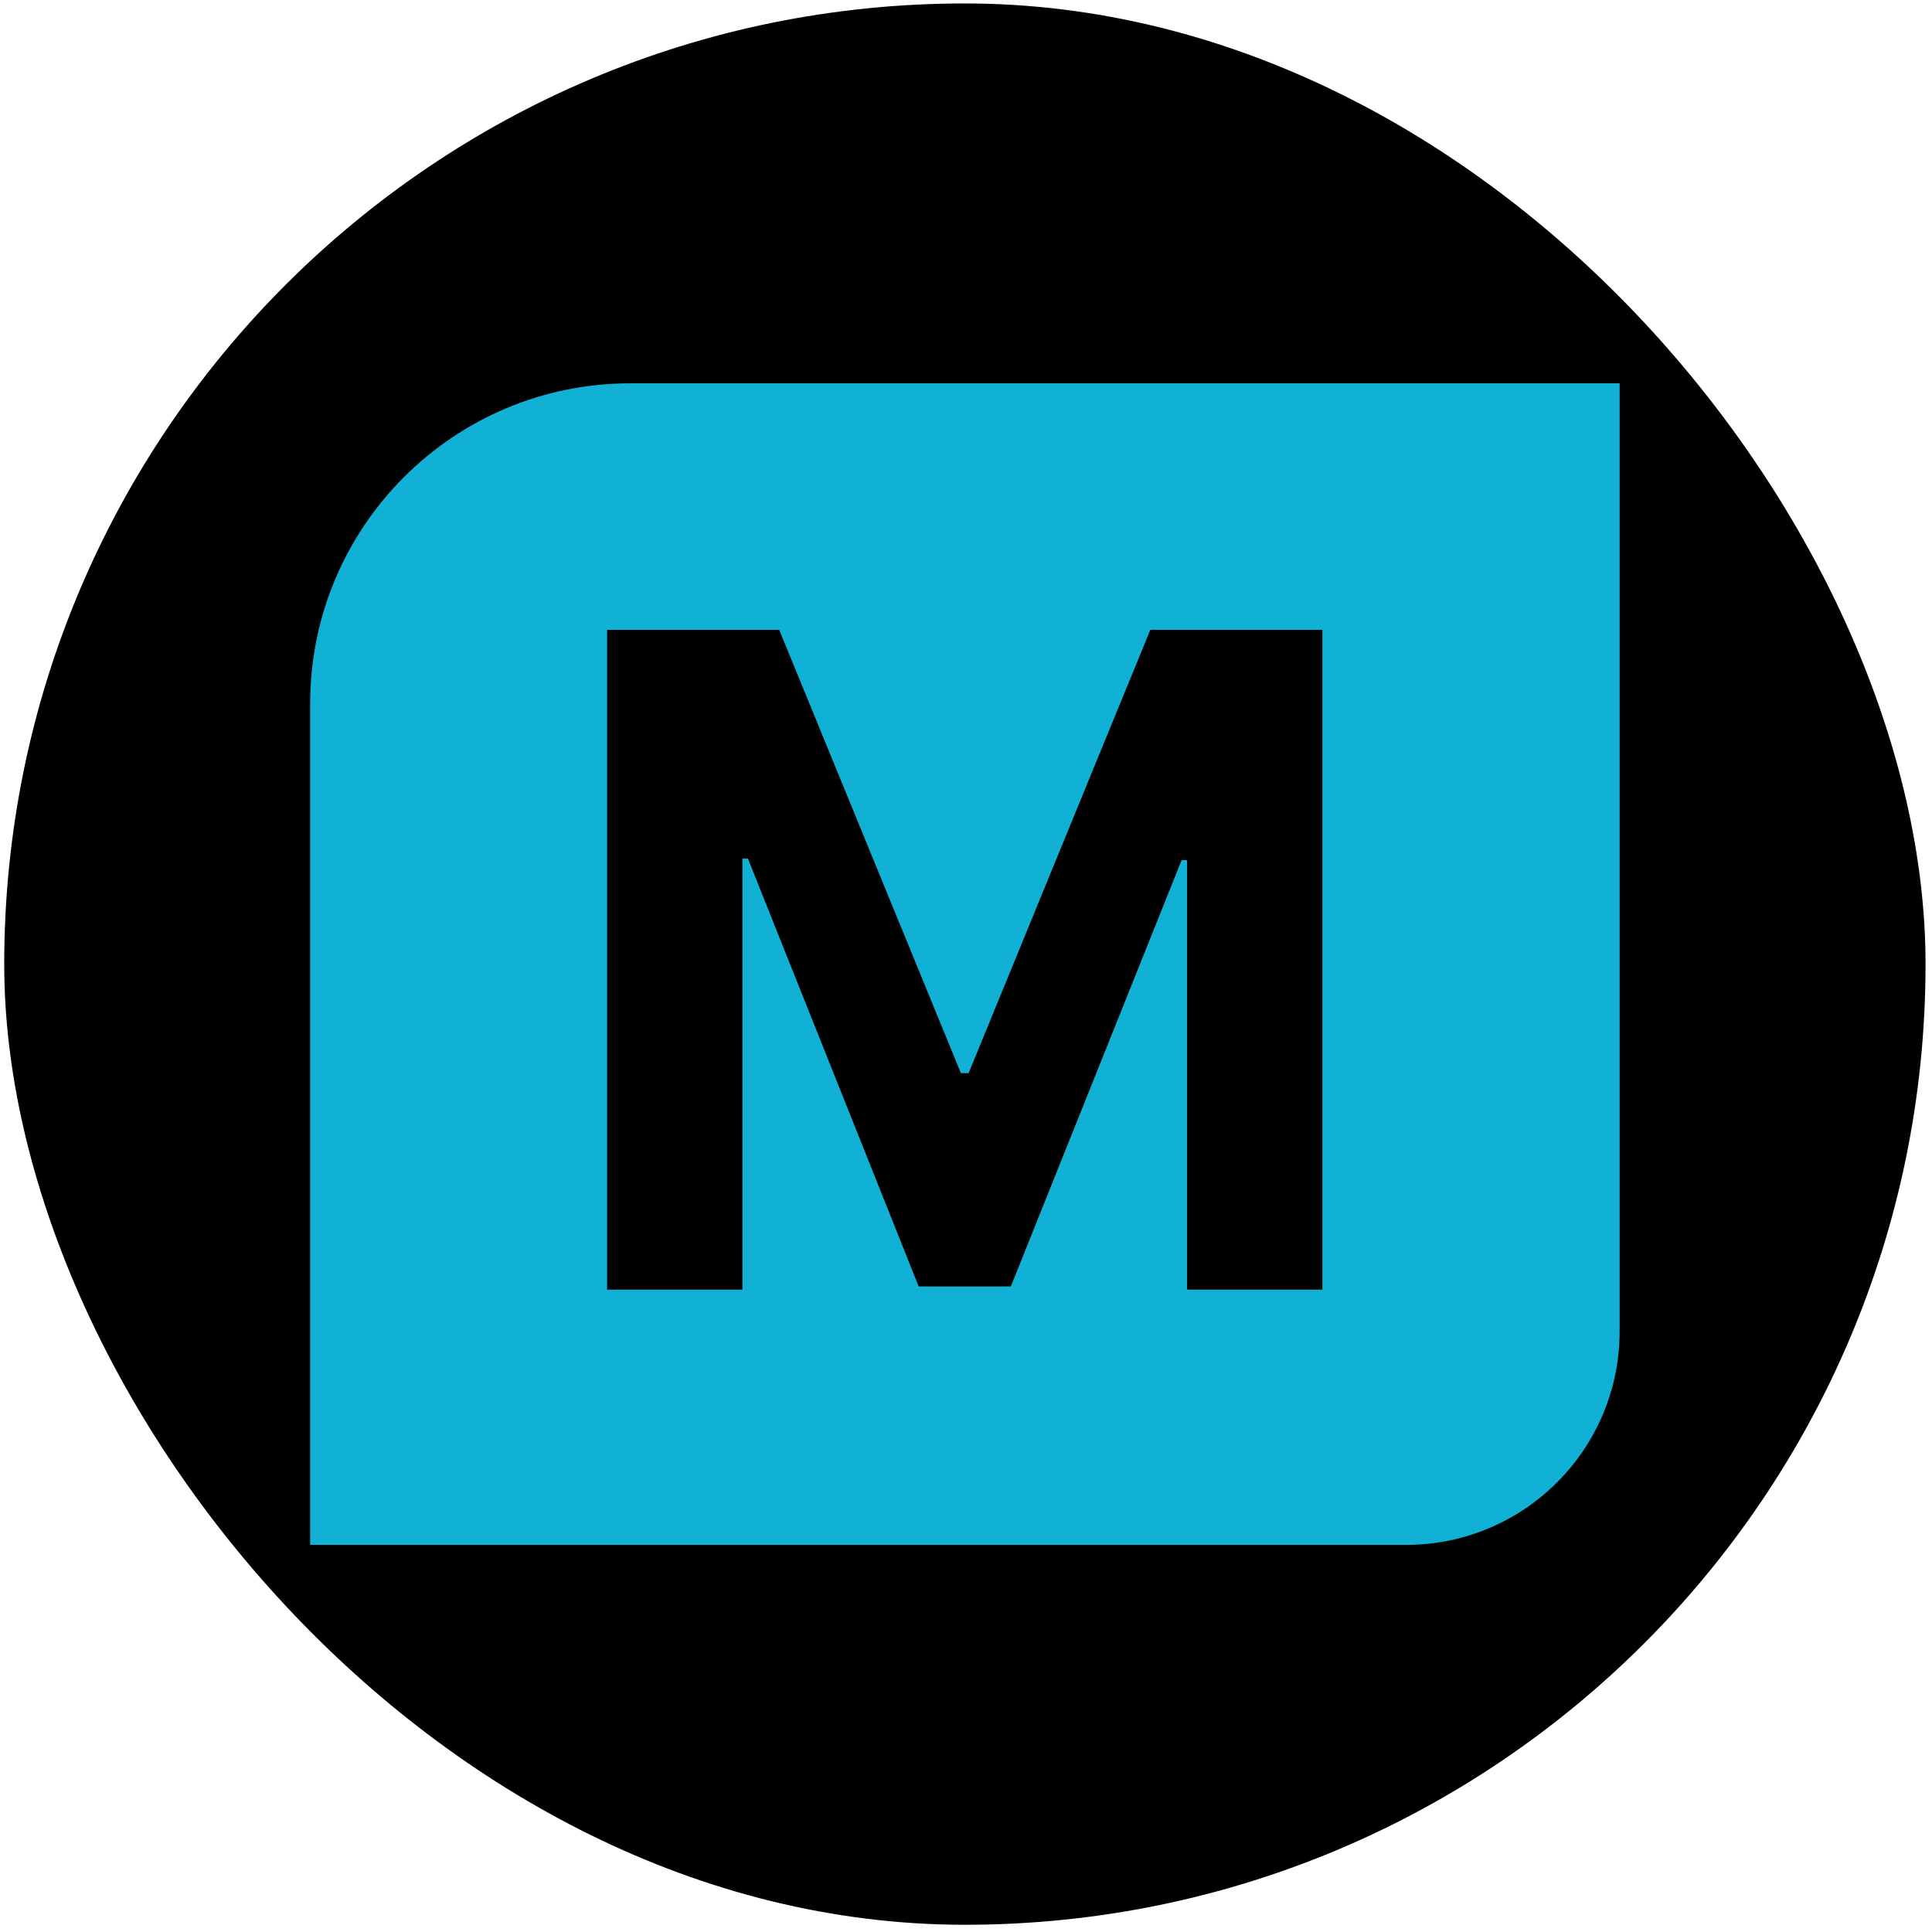
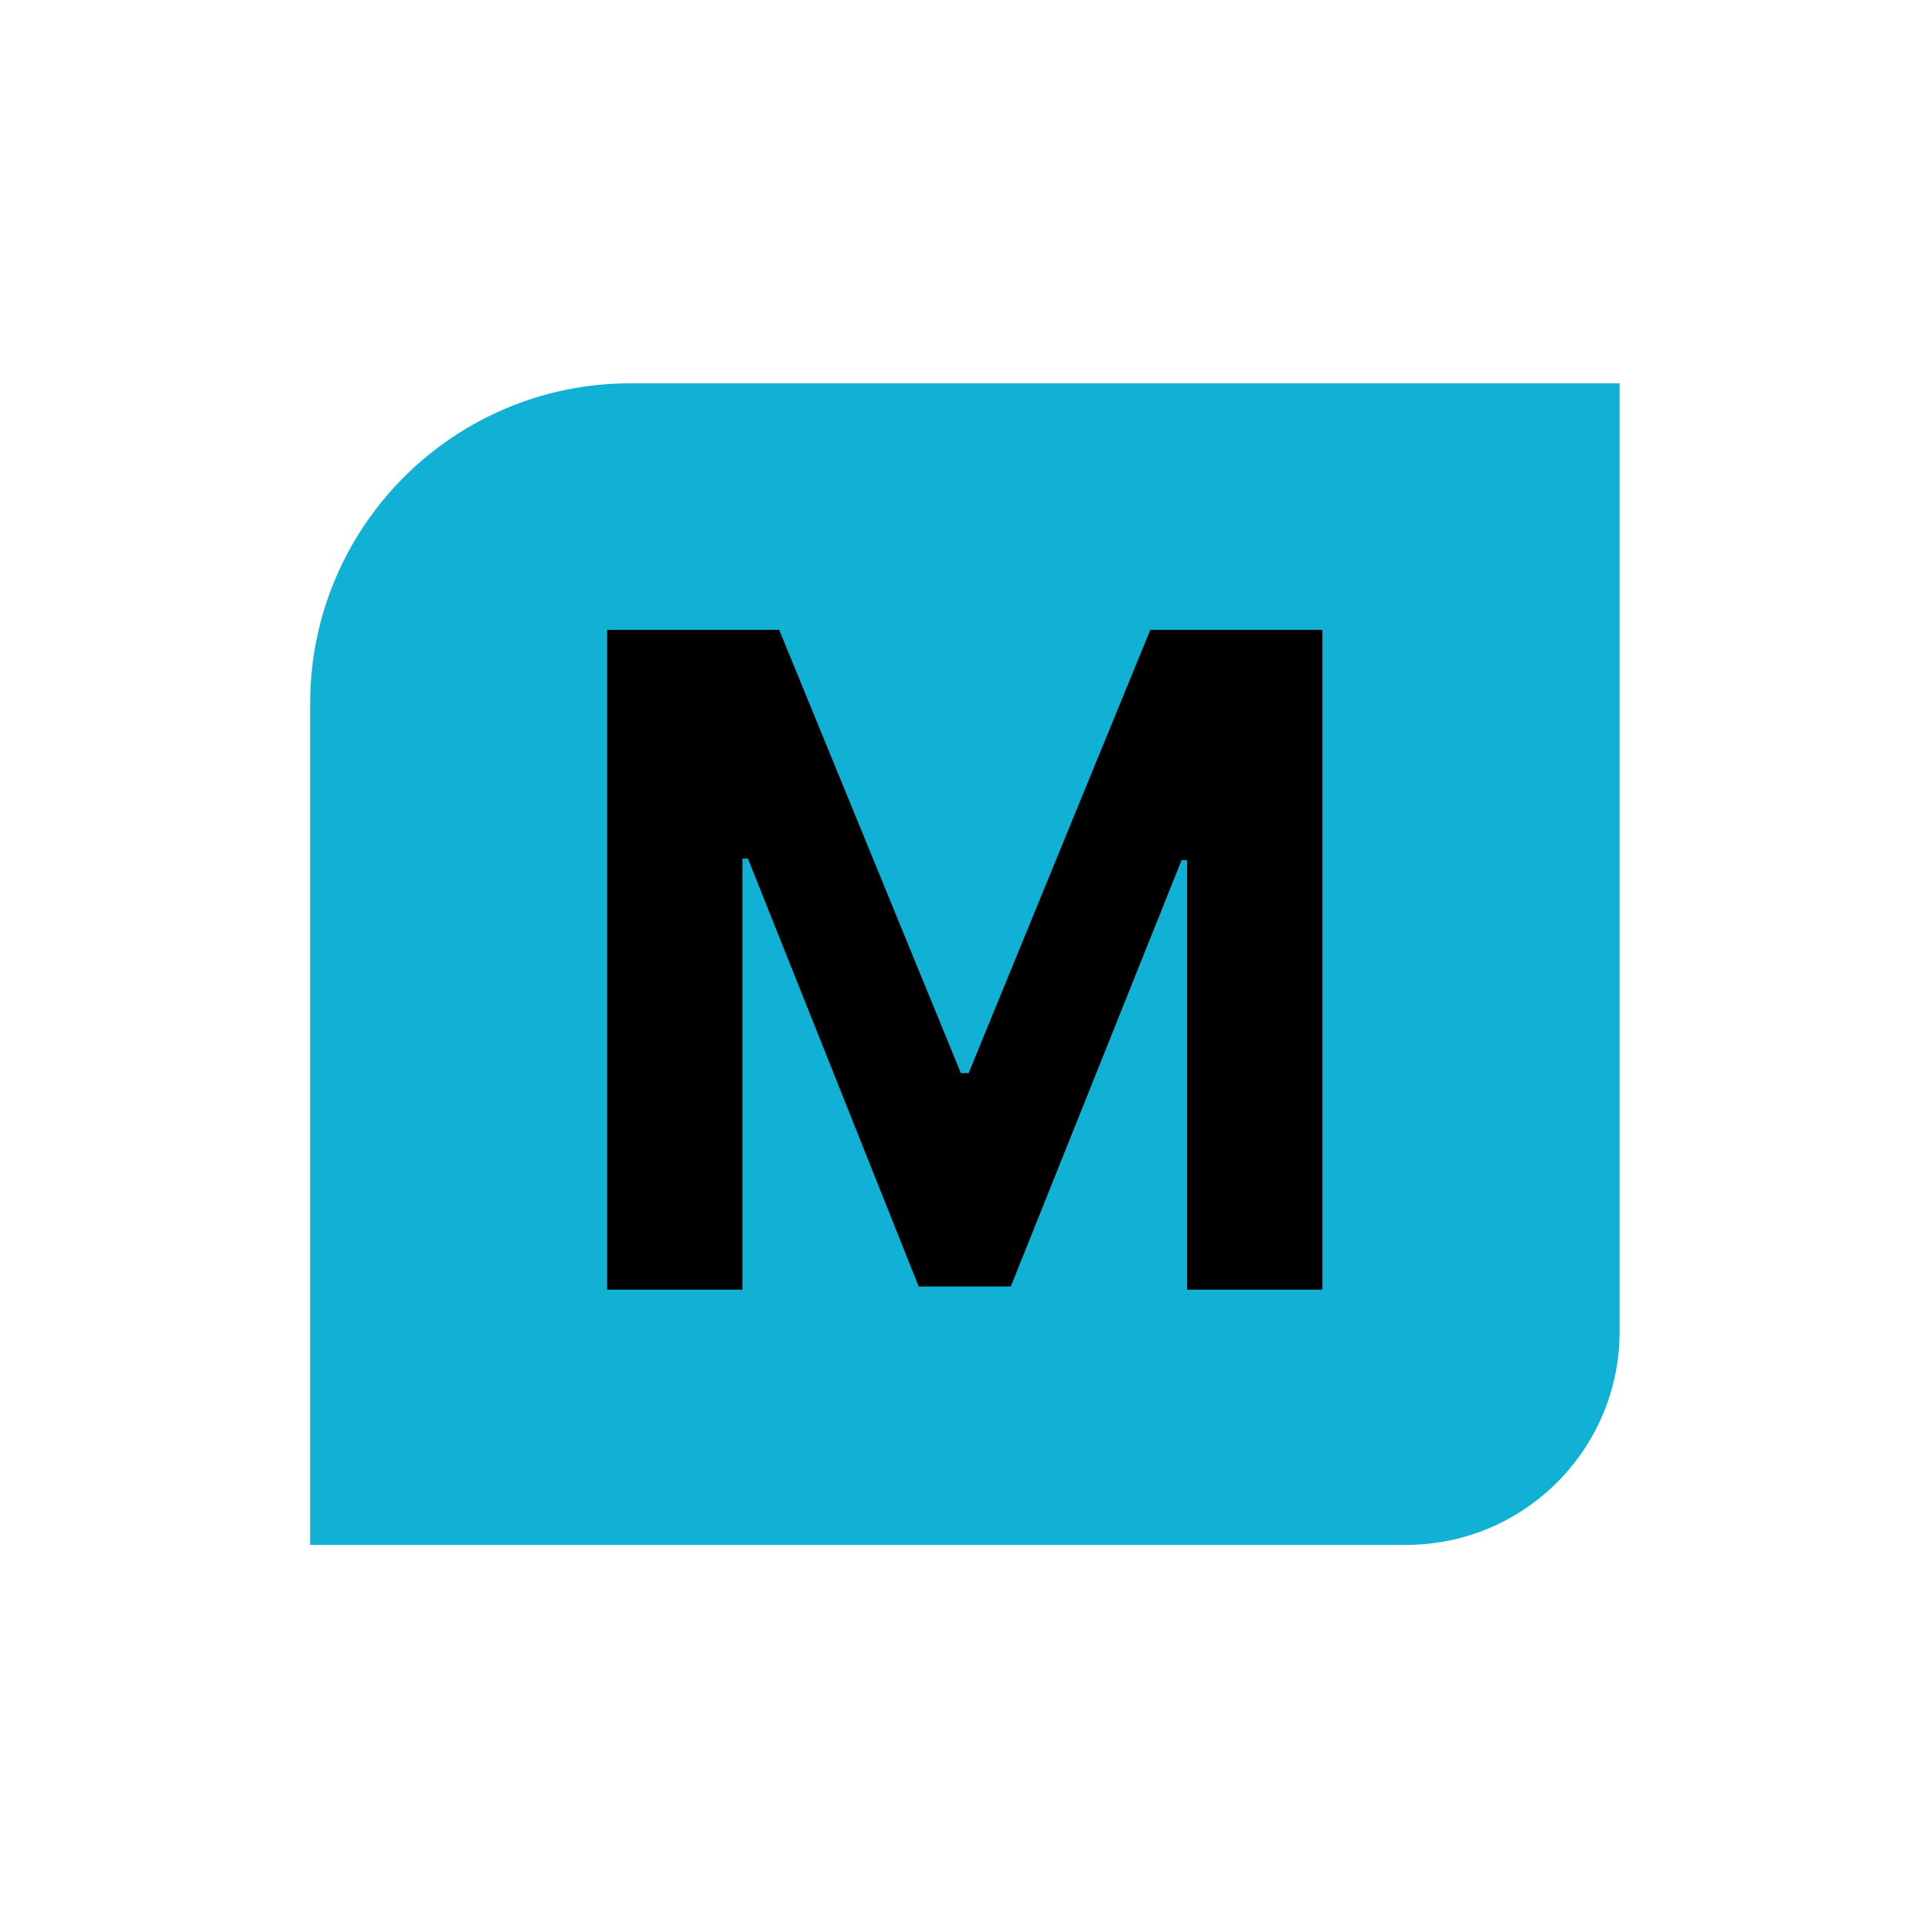
<svg xmlns="http://www.w3.org/2000/svg" width="181" height="181" viewBox="0 0 181 181" fill="none">
-   <rect x="0.395" y="0.323" width="180" height="180" rx="90" fill="black" />
  <path d="M29.057 65.911C29.057 49.343 42.488 35.911 59.057 35.911H151.734V124.734C151.734 135.78 142.779 144.734 131.734 144.734H29.057V65.911Z" fill="#10B1D4" />
  <path d="M56.879 59.004H72.998L90.022 100.538H90.746L107.77 59.004H123.889V120.823H111.211V80.586H110.698L94.7 120.521H86.067L70.07 80.435H69.556V120.823H56.879V59.004Z" fill="black" />
</svg>